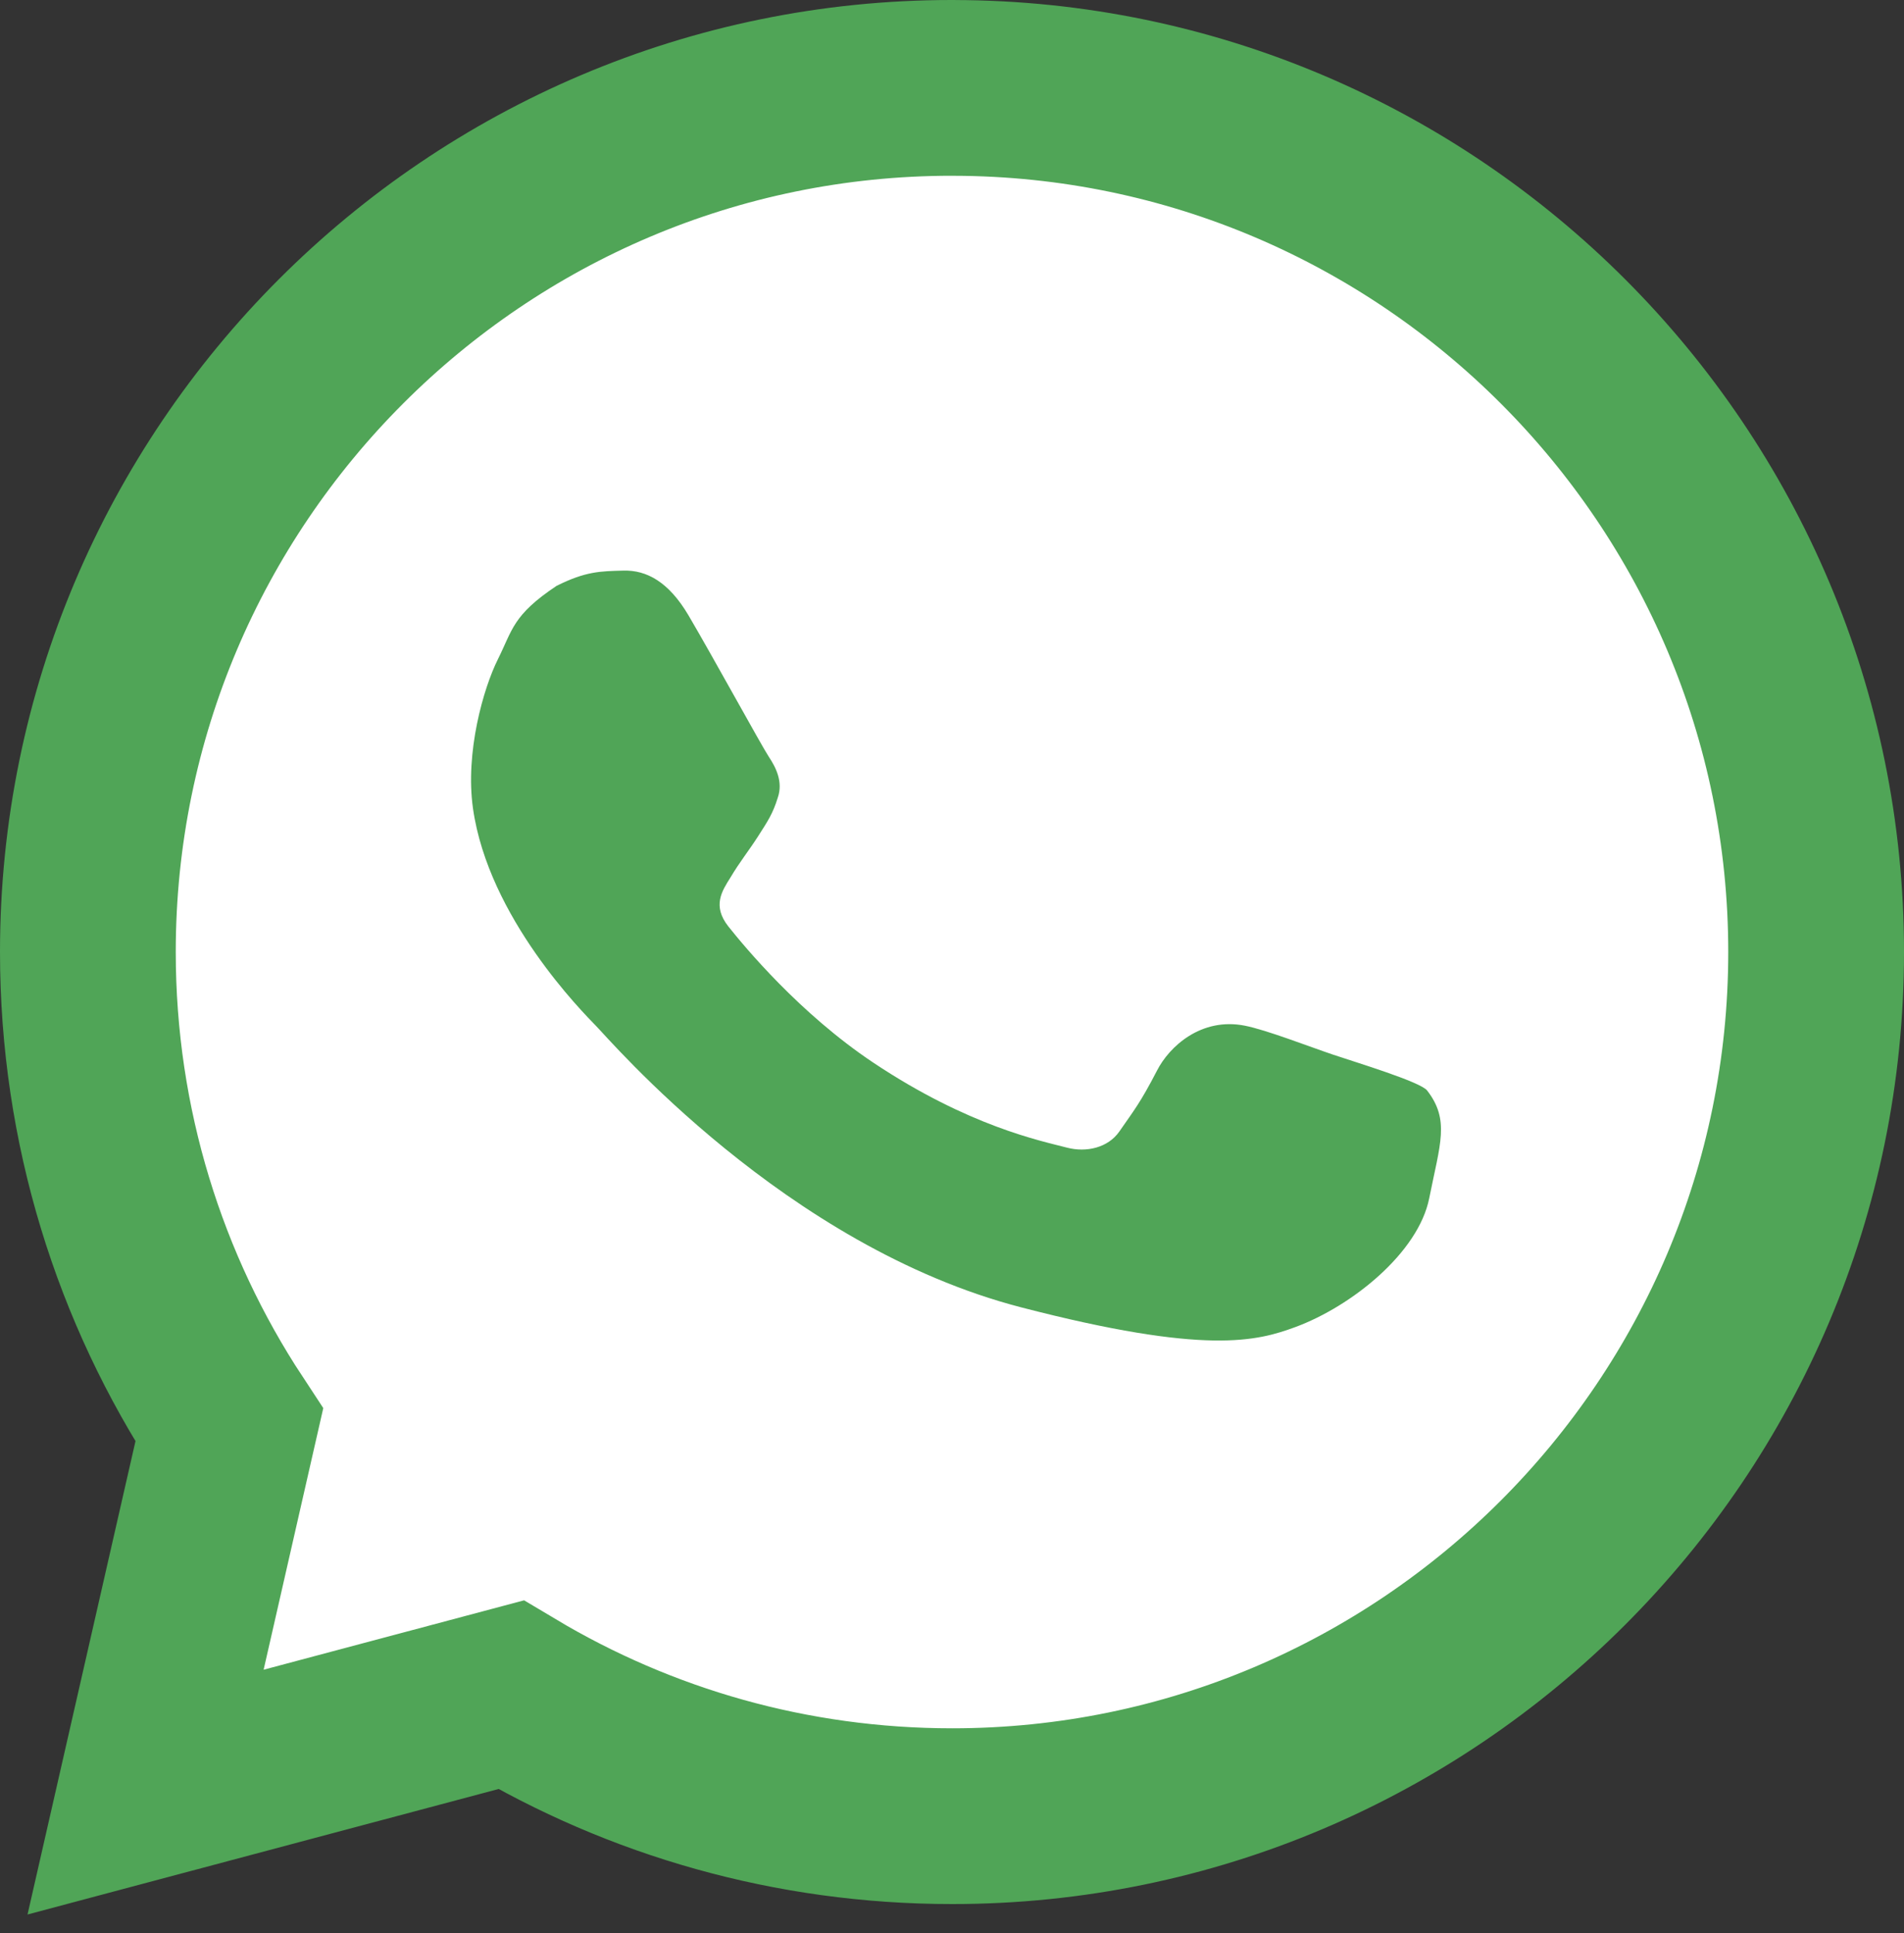
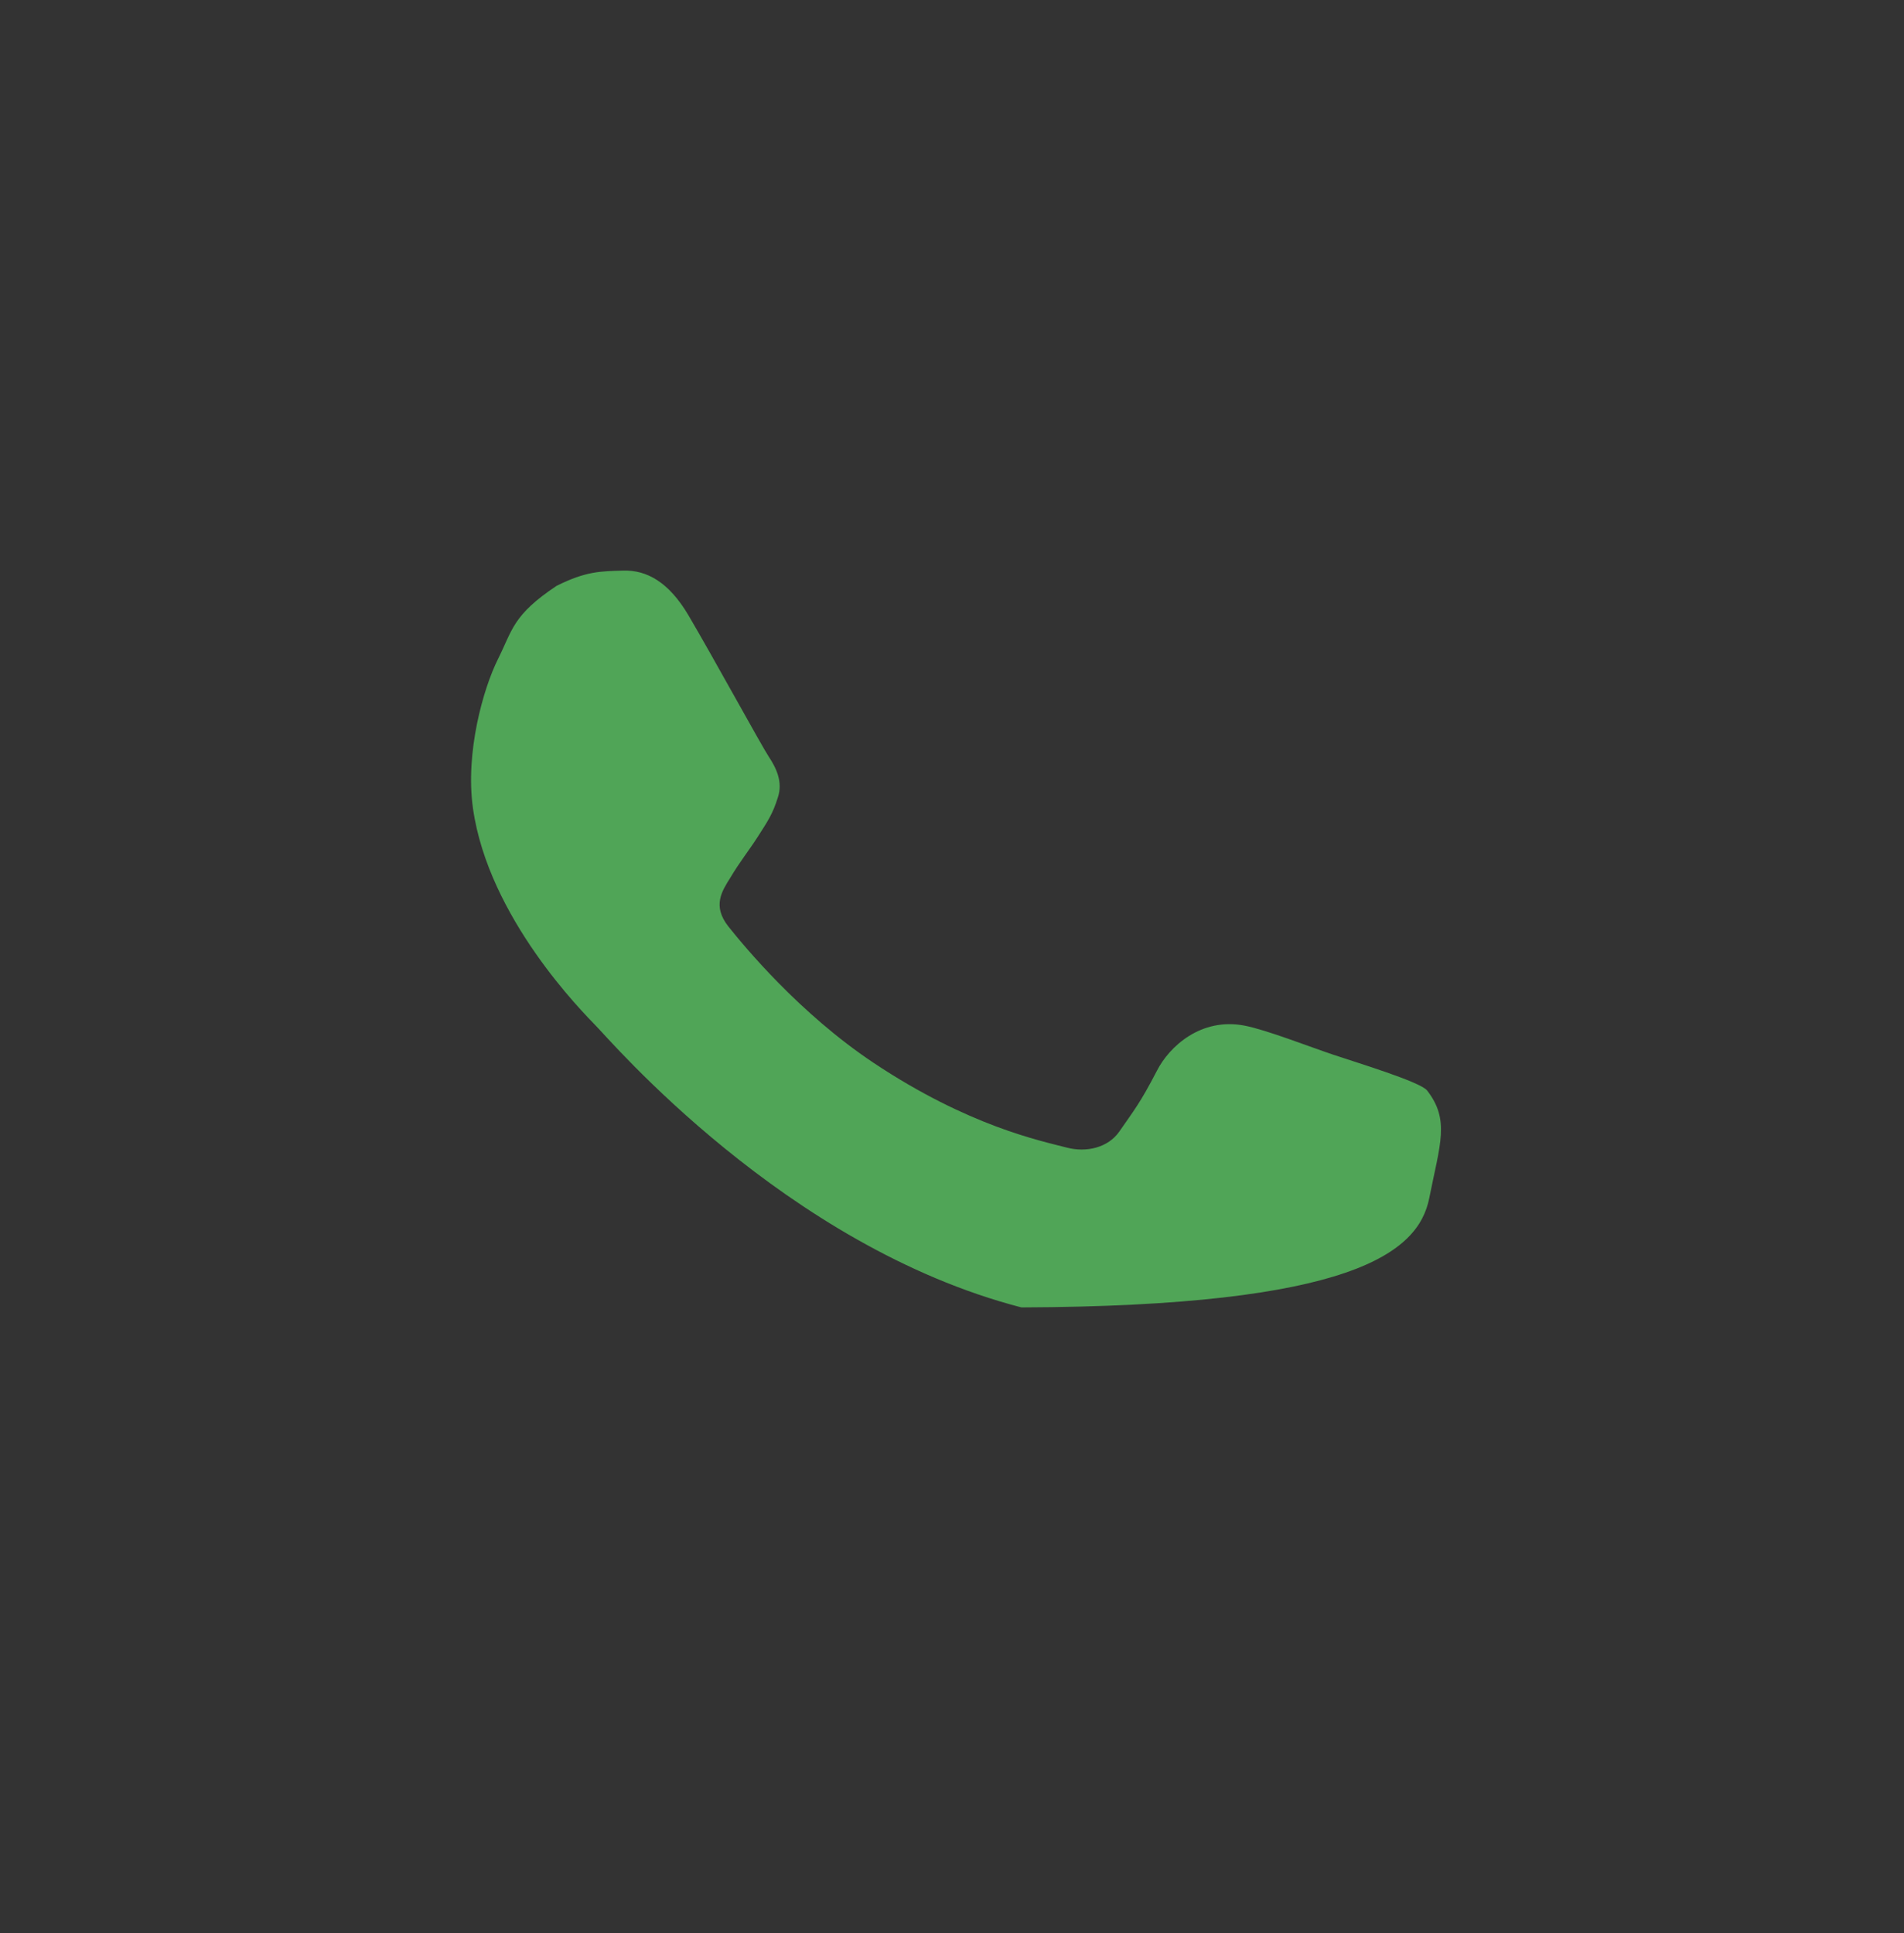
<svg xmlns="http://www.w3.org/2000/svg" width="65" height="66" viewBox="0 0 65 66" fill="none">
  <rect x="0" y="0" width="65" height="66" fill="#333333" stroke="none" />
-   <path d="M32.535 3L32.57 3.001C48.808 3.035 62 16.252 62 32.5C62 48.769 48.774 62 32.508 62C27.005 62 21.858 60.492 17.441 57.856L9.771 59.899L4.97 61.178L6.075 56.333L7.827 48.65C4.773 44.009 3 38.451 3 32.5C3 16.231 16.226 3 32.492 3H32.535Z" fill="white" stroke="#50A557" stroke-width="6" />
-   <path d="M23.5 21C22.826 19.862 22.074 19.459 21.287 19.479C20.5 19.5 20 19.5 19 20C17.5 21 17.5 21.5 17 22.5C16.5 23.5 15.876 25.689 16.147 27.598C16.678 31.334 19.903 34.561 20.34 35.015C20.793 35.465 26.804 42.545 34.87 44.632C41.178 46.266 42.913 45.785 44.227 45.301C46.146 44.591 48.42 42.768 48.792 40.904C49.164 39.038 49.5 38.237 48.72 37.227C48.491 36.932 46.316 36.275 45.5 36C44.684 35.725 43.236 35.16 42.5 35.015C41 34.718 39.913 35.736 39.5 36.545C38.915 37.675 38.702 37.918 38.212 38.628C37.825 39.183 37.087 39.35 36.426 39.178C35.538 38.946 33.075 38.452 29.813 36.276C27.288 34.589 25.41 32.31 24.862 31.623C24.312 30.921 24.645 30.42 24.936 29.957C25.249 29.428 25.567 29.039 25.885 28.541C26.202 28.043 26.383 27.783 26.553 27.228C26.74 26.686 26.483 26.191 26.246 25.834C26.009 25.477 24.34 22.427 23.5 21Z" fill="#50A557" />
+   <path d="M23.5 21C22.826 19.862 22.074 19.459 21.287 19.479C20.5 19.5 20 19.5 19 20C17.5 21 17.5 21.5 17 22.5C16.5 23.5 15.876 25.689 16.147 27.598C16.678 31.334 19.903 34.561 20.34 35.015C20.793 35.465 26.804 42.545 34.87 44.632C46.146 44.591 48.42 42.768 48.792 40.904C49.164 39.038 49.5 38.237 48.72 37.227C48.491 36.932 46.316 36.275 45.5 36C44.684 35.725 43.236 35.16 42.5 35.015C41 34.718 39.913 35.736 39.5 36.545C38.915 37.675 38.702 37.918 38.212 38.628C37.825 39.183 37.087 39.35 36.426 39.178C35.538 38.946 33.075 38.452 29.813 36.276C27.288 34.589 25.41 32.31 24.862 31.623C24.312 30.921 24.645 30.42 24.936 29.957C25.249 29.428 25.567 29.039 25.885 28.541C26.202 28.043 26.383 27.783 26.553 27.228C26.74 26.686 26.483 26.191 26.246 25.834C26.009 25.477 24.34 22.427 23.5 21Z" fill="#50A557" />
</svg>